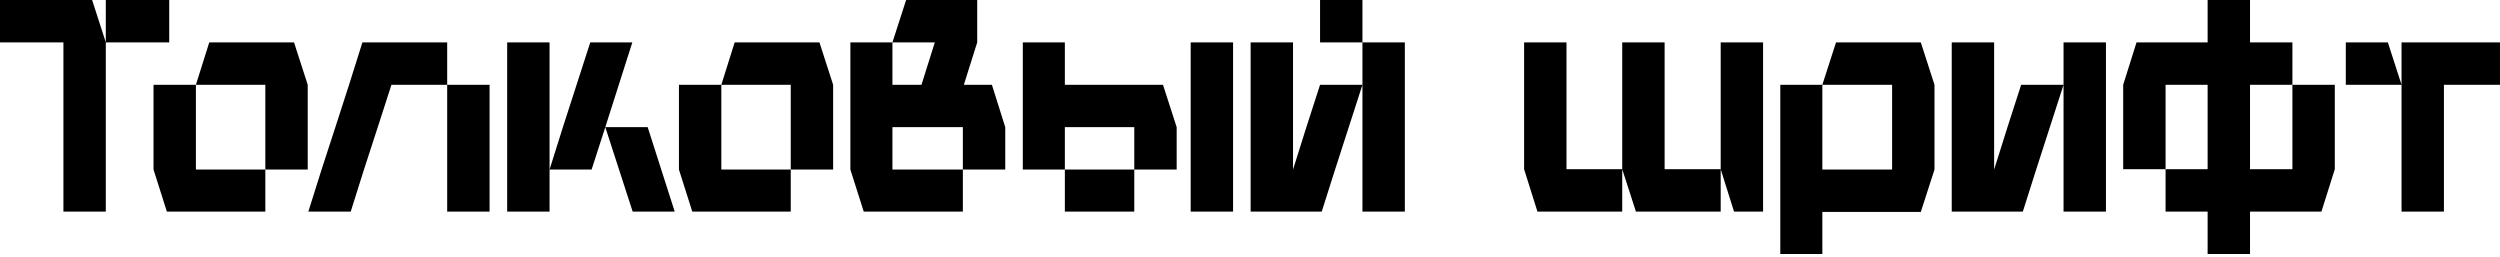
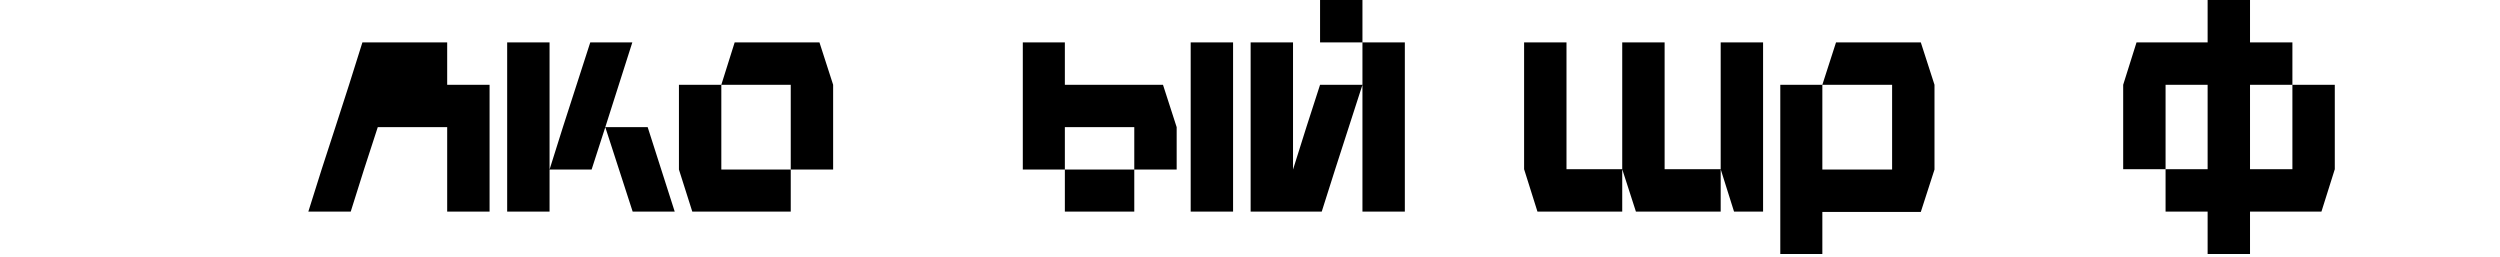
<svg xmlns="http://www.w3.org/2000/svg" width="682" height="70" viewBox="0 0 682 70" fill="none">
-   <path d="M0 0V11.563H17.3V57.726H28.863V11.563L25.13 0H0ZM46.163 11.563V0H28.863V11.563H46.163Z" fill="black" />
-   <path d="M53.443 23.127H41.88V46.254L45.522 57.726H72.382V46.254H53.443V23.127ZM80.212 11.563H57.085L53.443 23.127H72.382V46.254H83.945V23.127L80.212 11.563Z" fill="black" />
-   <path d="M98.866 11.563L95.224 23.127L91.49 34.69L87.757 46.163L84.115 57.726H95.679L99.321 46.163L103.054 34.69L106.787 23.127H121.992V11.563H98.866ZM133.556 57.726V23.127H121.992V57.726H133.556Z" fill="black" />
+   <path d="M98.866 11.563L95.224 23.127L91.49 34.69L87.757 46.163L84.115 57.726H95.679L99.321 46.163L103.054 34.69H121.992V11.563H98.866ZM133.556 57.726V23.127H121.992V57.726H133.556Z" fill="black" />
  <path d="M176.687 34.69H165.124L172.59 57.726H184.062L176.687 34.69ZM138.355 11.563V57.726H149.918V11.563H138.355ZM161.026 11.563L153.56 34.69L149.918 46.254H161.39L165.124 34.69L172.499 11.563H161.026Z" fill="black" />
  <path d="M196.777 23.127H185.214V46.254L188.856 57.726H215.716V46.254H196.777V23.127ZM223.546 11.563H200.419L196.777 23.127H215.716V46.254H227.279V23.127L223.546 11.563Z" fill="black" />
-   <path d="M270.59 23.127H262.941L266.583 11.563V0H247.19L243.456 11.563H255.02L251.378 23.127H243.456V11.563H231.984V46.254L235.626 57.726H247.19H262.668V46.254H243.456V34.69H262.668V46.254H274.232V34.69L270.59 23.127Z" fill="black" />
  <path d="M336.383 57.726V11.563H324.82V57.726H336.383ZM309.432 57.726V46.254H290.493V57.726H309.432ZM290.493 23.127V11.563H279.021V46.254H290.493V34.69H309.432V46.254H320.995V34.69L317.262 23.127H290.493Z" fill="black" />
  <path d="M356.379 34.69L352.737 46.254V11.563H341.174V57.726H360.568L364.21 46.254L367.943 34.69L371.676 23.127H360.113L356.379 34.69ZM371.676 11.563V57.726H383.239V11.563H371.676ZM371.676 11.563V0H360.113V11.563H371.676Z" fill="black" />
  <path d="M469.404 11.563V46.163L473.046 57.726H480.968V11.563H469.404ZM427.339 11.563H415.775V46.163L419.417 57.726H442.544V46.163H427.339V11.563ZM454.108 11.563H442.544V46.163L446.277 57.726H469.404V46.163H454.108V11.563Z" fill="black" />
  <path d="M523.996 11.563H500.869L497.136 23.127H516.166V46.254H497.136V23.127H485.664V69.29H497.136V57.817H523.996L527.729 46.254V23.127L523.996 11.563Z" fill="black" />
-   <path d="M547.64 34.69L543.998 46.254V11.563H532.434V57.726H551.828L555.47 46.254L559.203 34.69L562.936 23.127H551.373L547.64 34.69ZM562.936 11.563V57.726H574.5V11.563H562.936Z" fill="black" />
  <path d="M625.367 23.127V46.163H613.804V23.127H625.367V11.563H613.804V0H602.24V11.563H582.846L579.204 23.127V46.163H590.768V23.127H602.24V46.163H590.768V57.726H602.24V69.29H613.804V57.726H633.289L636.931 46.163V23.127H625.367Z" fill="black" />
-   <path d="M655.14 11.563V57.726H666.704V23.127H682V11.563H655.14ZM639.935 11.563V23.127H655.14L651.407 11.563H639.935Z" fill="black" />
</svg>